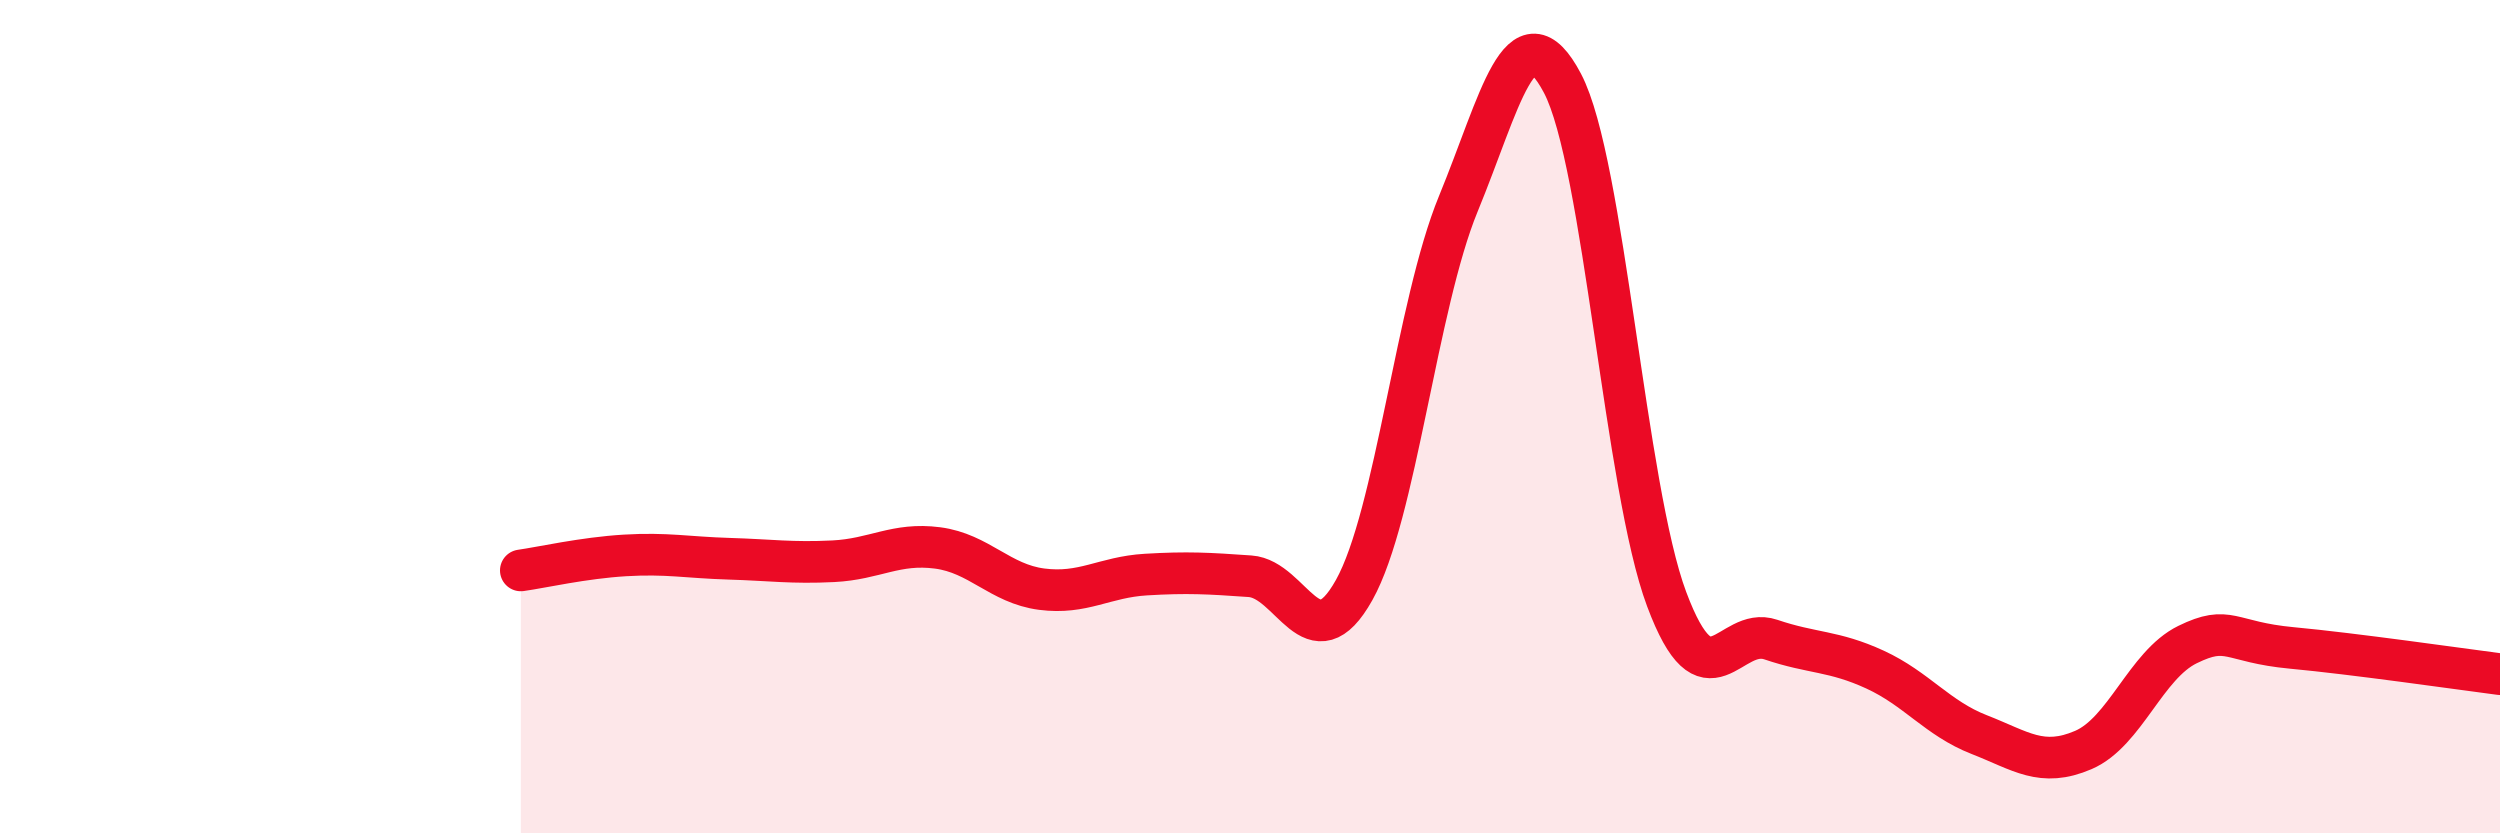
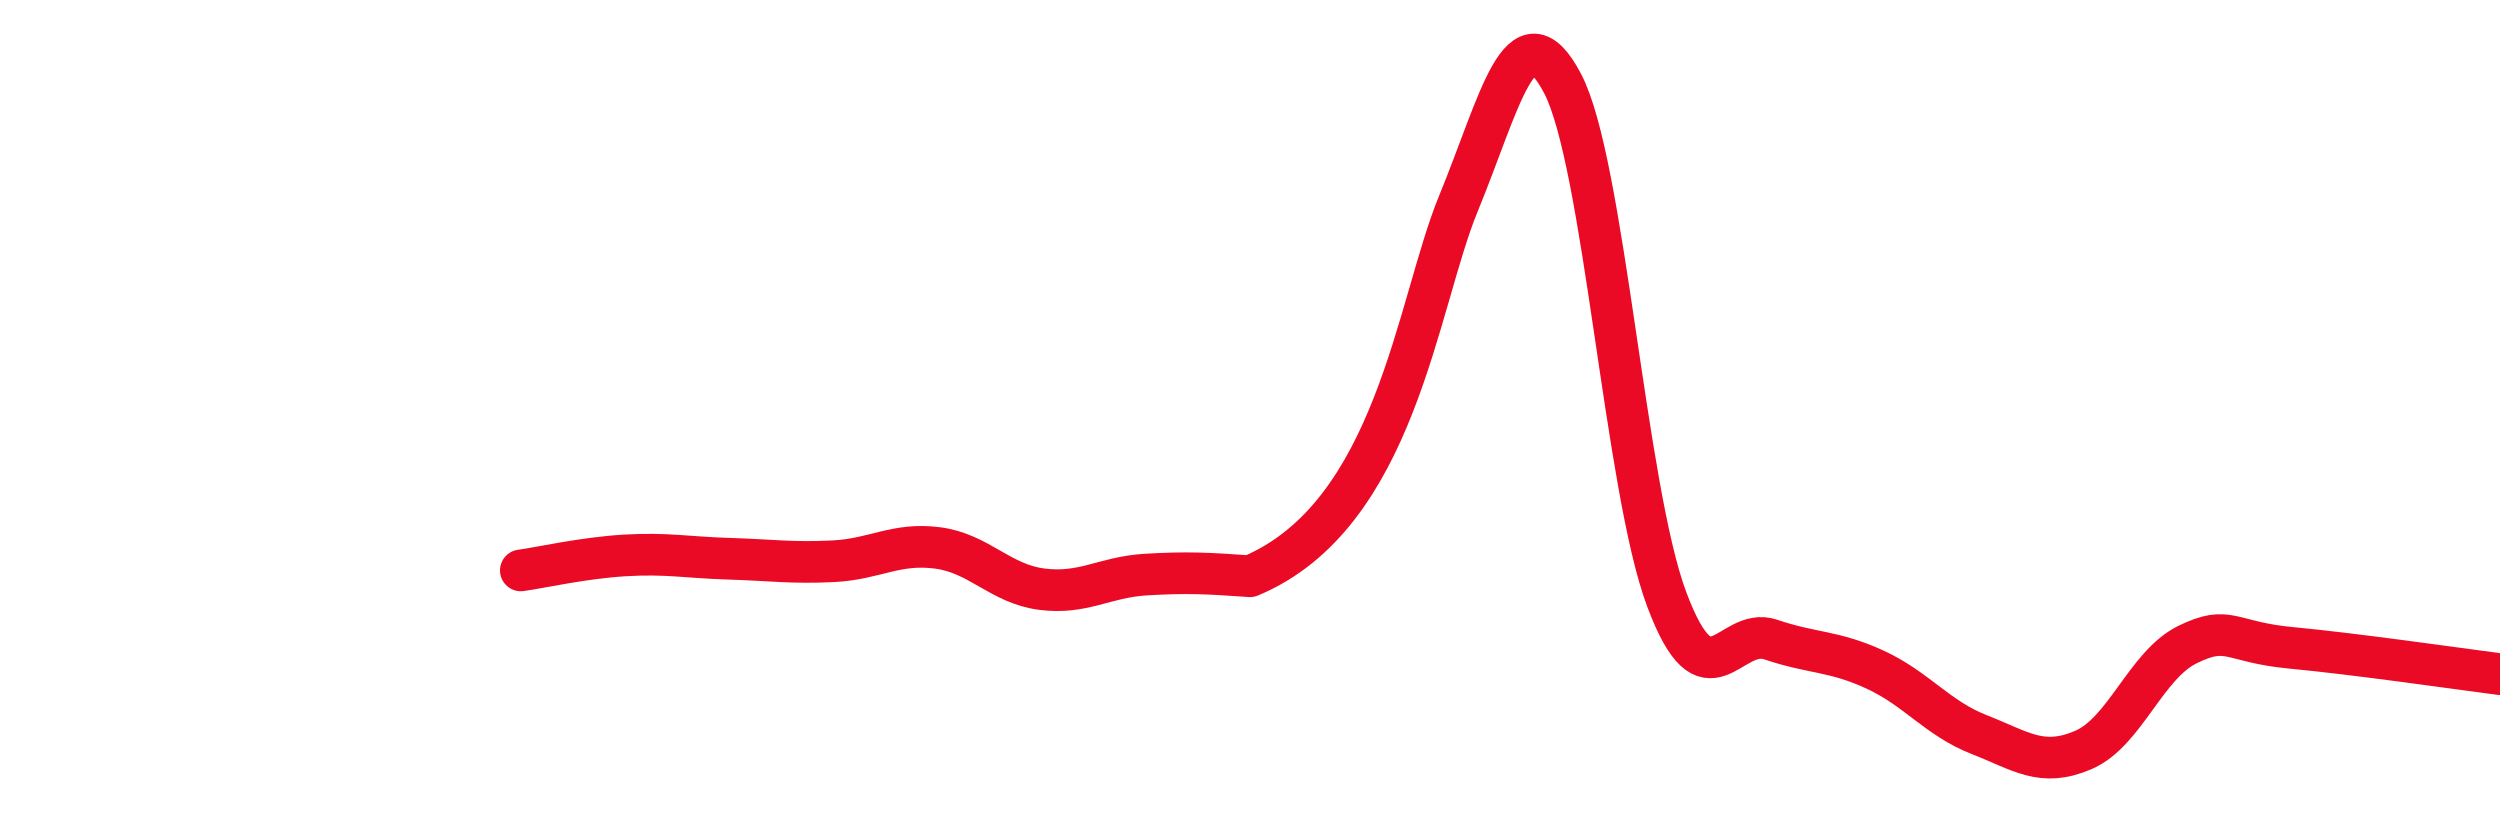
<svg xmlns="http://www.w3.org/2000/svg" width="60" height="20" viewBox="0 0 60 20">
-   <path d="M 12.5,13.69 C 13,13.62 14,13.39 15,13.33 C 16,13.27 16.5,13.38 17.5,13.41 C 18.5,13.44 19,13.52 20,13.47 C 21,13.42 21.5,13.02 22.5,13.15 C 23.5,13.28 24,14.01 25,14.14 C 26,14.27 26.5,13.85 27.5,13.79 C 28.5,13.73 29,13.76 30,13.83 C 31,13.9 31.5,15.95 32.5,14.16 C 33.5,12.37 34,7.32 35,4.89 C 36,2.46 36.5,0.1 37.5,2 C 38.5,3.9 39,11.71 40,14.38 C 41,17.05 41.5,15.01 42.5,15.35 C 43.5,15.69 44,15.61 45,16.07 C 46,16.53 46.5,17.24 47.5,17.63 C 48.5,18.02 49,18.43 50,18 C 51,17.57 51.5,15.96 52.5,15.47 C 53.5,14.98 53.5,15.41 55,15.55 C 56.5,15.69 59,16.05 60,16.18L60 20L12.5 20Z" fill="#EB0A25" opacity="0.1" stroke-linecap="round" stroke-linejoin="round" />
-   <path d="M 12.5,13.69 C 13,13.62 14,13.39 15,13.33 C 16,13.27 16.5,13.38 17.5,13.41 C 18.5,13.44 19,13.52 20,13.47 C 21,13.42 21.5,13.02 22.5,13.15 C 23.5,13.28 24,14.01 25,14.14 C 26,14.27 26.5,13.85 27.5,13.79 C 28.5,13.73 29,13.76 30,13.83 C 31,13.9 31.5,15.95 32.5,14.16 C 33.5,12.37 34,7.32 35,4.89 C 36,2.46 36.5,0.1 37.5,2 C 38.5,3.9 39,11.71 40,14.38 C 41,17.05 41.5,15.01 42.5,15.35 C 43.5,15.69 44,15.61 45,16.07 C 46,16.53 46.5,17.24 47.5,17.63 C 48.5,18.02 49,18.43 50,18 C 51,17.57 51.5,15.96 52.5,15.47 C 53.5,14.98 53.5,15.41 55,15.55 C 56.5,15.69 59,16.05 60,16.18" stroke="#EB0A25" stroke-width="1" fill="none" stroke-linecap="round" stroke-linejoin="round" />
+   <path d="M 12.5,13.69 C 13,13.62 14,13.39 15,13.33 C 16,13.27 16.5,13.38 17.5,13.41 C 18.5,13.44 19,13.52 20,13.47 C 21,13.42 21.5,13.02 22.5,13.15 C 23.5,13.28 24,14.01 25,14.14 C 26,14.27 26.5,13.85 27.5,13.79 C 28.5,13.73 29,13.76 30,13.83 C 33.5,12.37 34,7.32 35,4.89 C 36,2.46 36.5,0.1 37.5,2 C 38.5,3.9 39,11.71 40,14.38 C 41,17.05 41.5,15.01 42.5,15.35 C 43.5,15.69 44,15.61 45,16.07 C 46,16.53 46.5,17.24 47.5,17.63 C 48.5,18.02 49,18.43 50,18 C 51,17.57 51.5,15.96 52.5,15.47 C 53.5,14.98 53.5,15.41 55,15.55 C 56.5,15.69 59,16.05 60,16.18" stroke="#EB0A25" stroke-width="1" fill="none" stroke-linecap="round" stroke-linejoin="round" />
</svg>